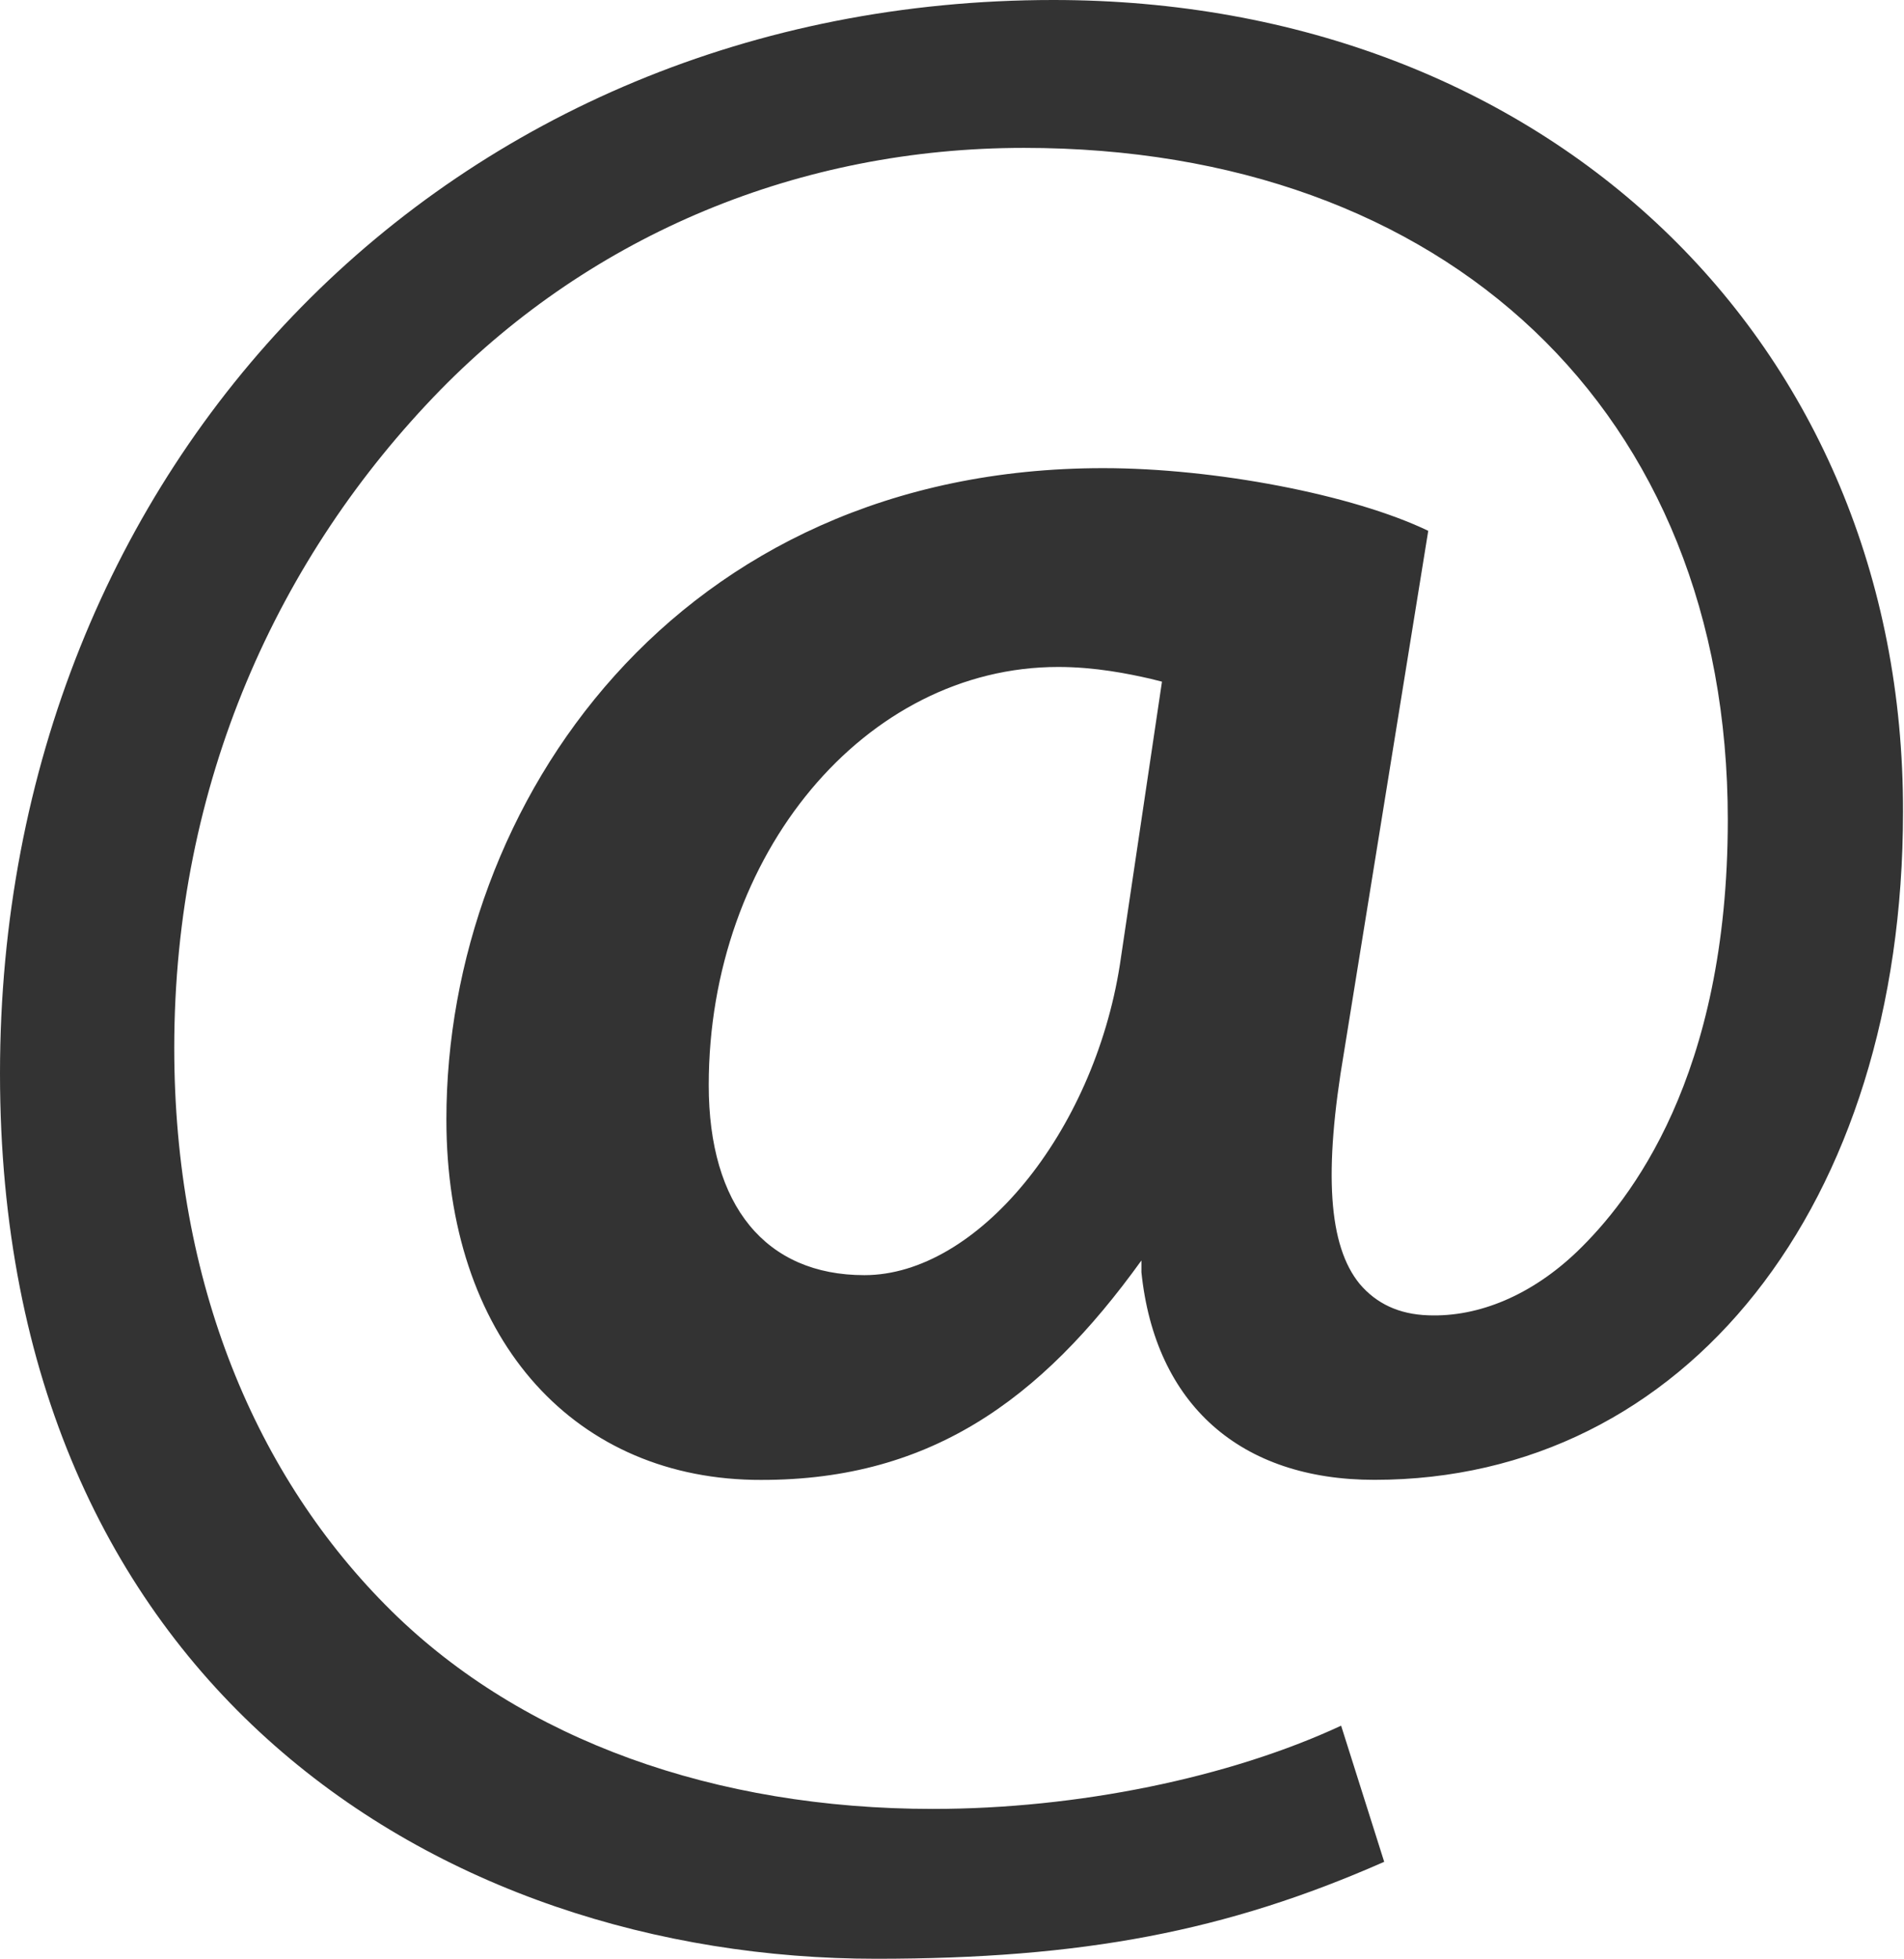
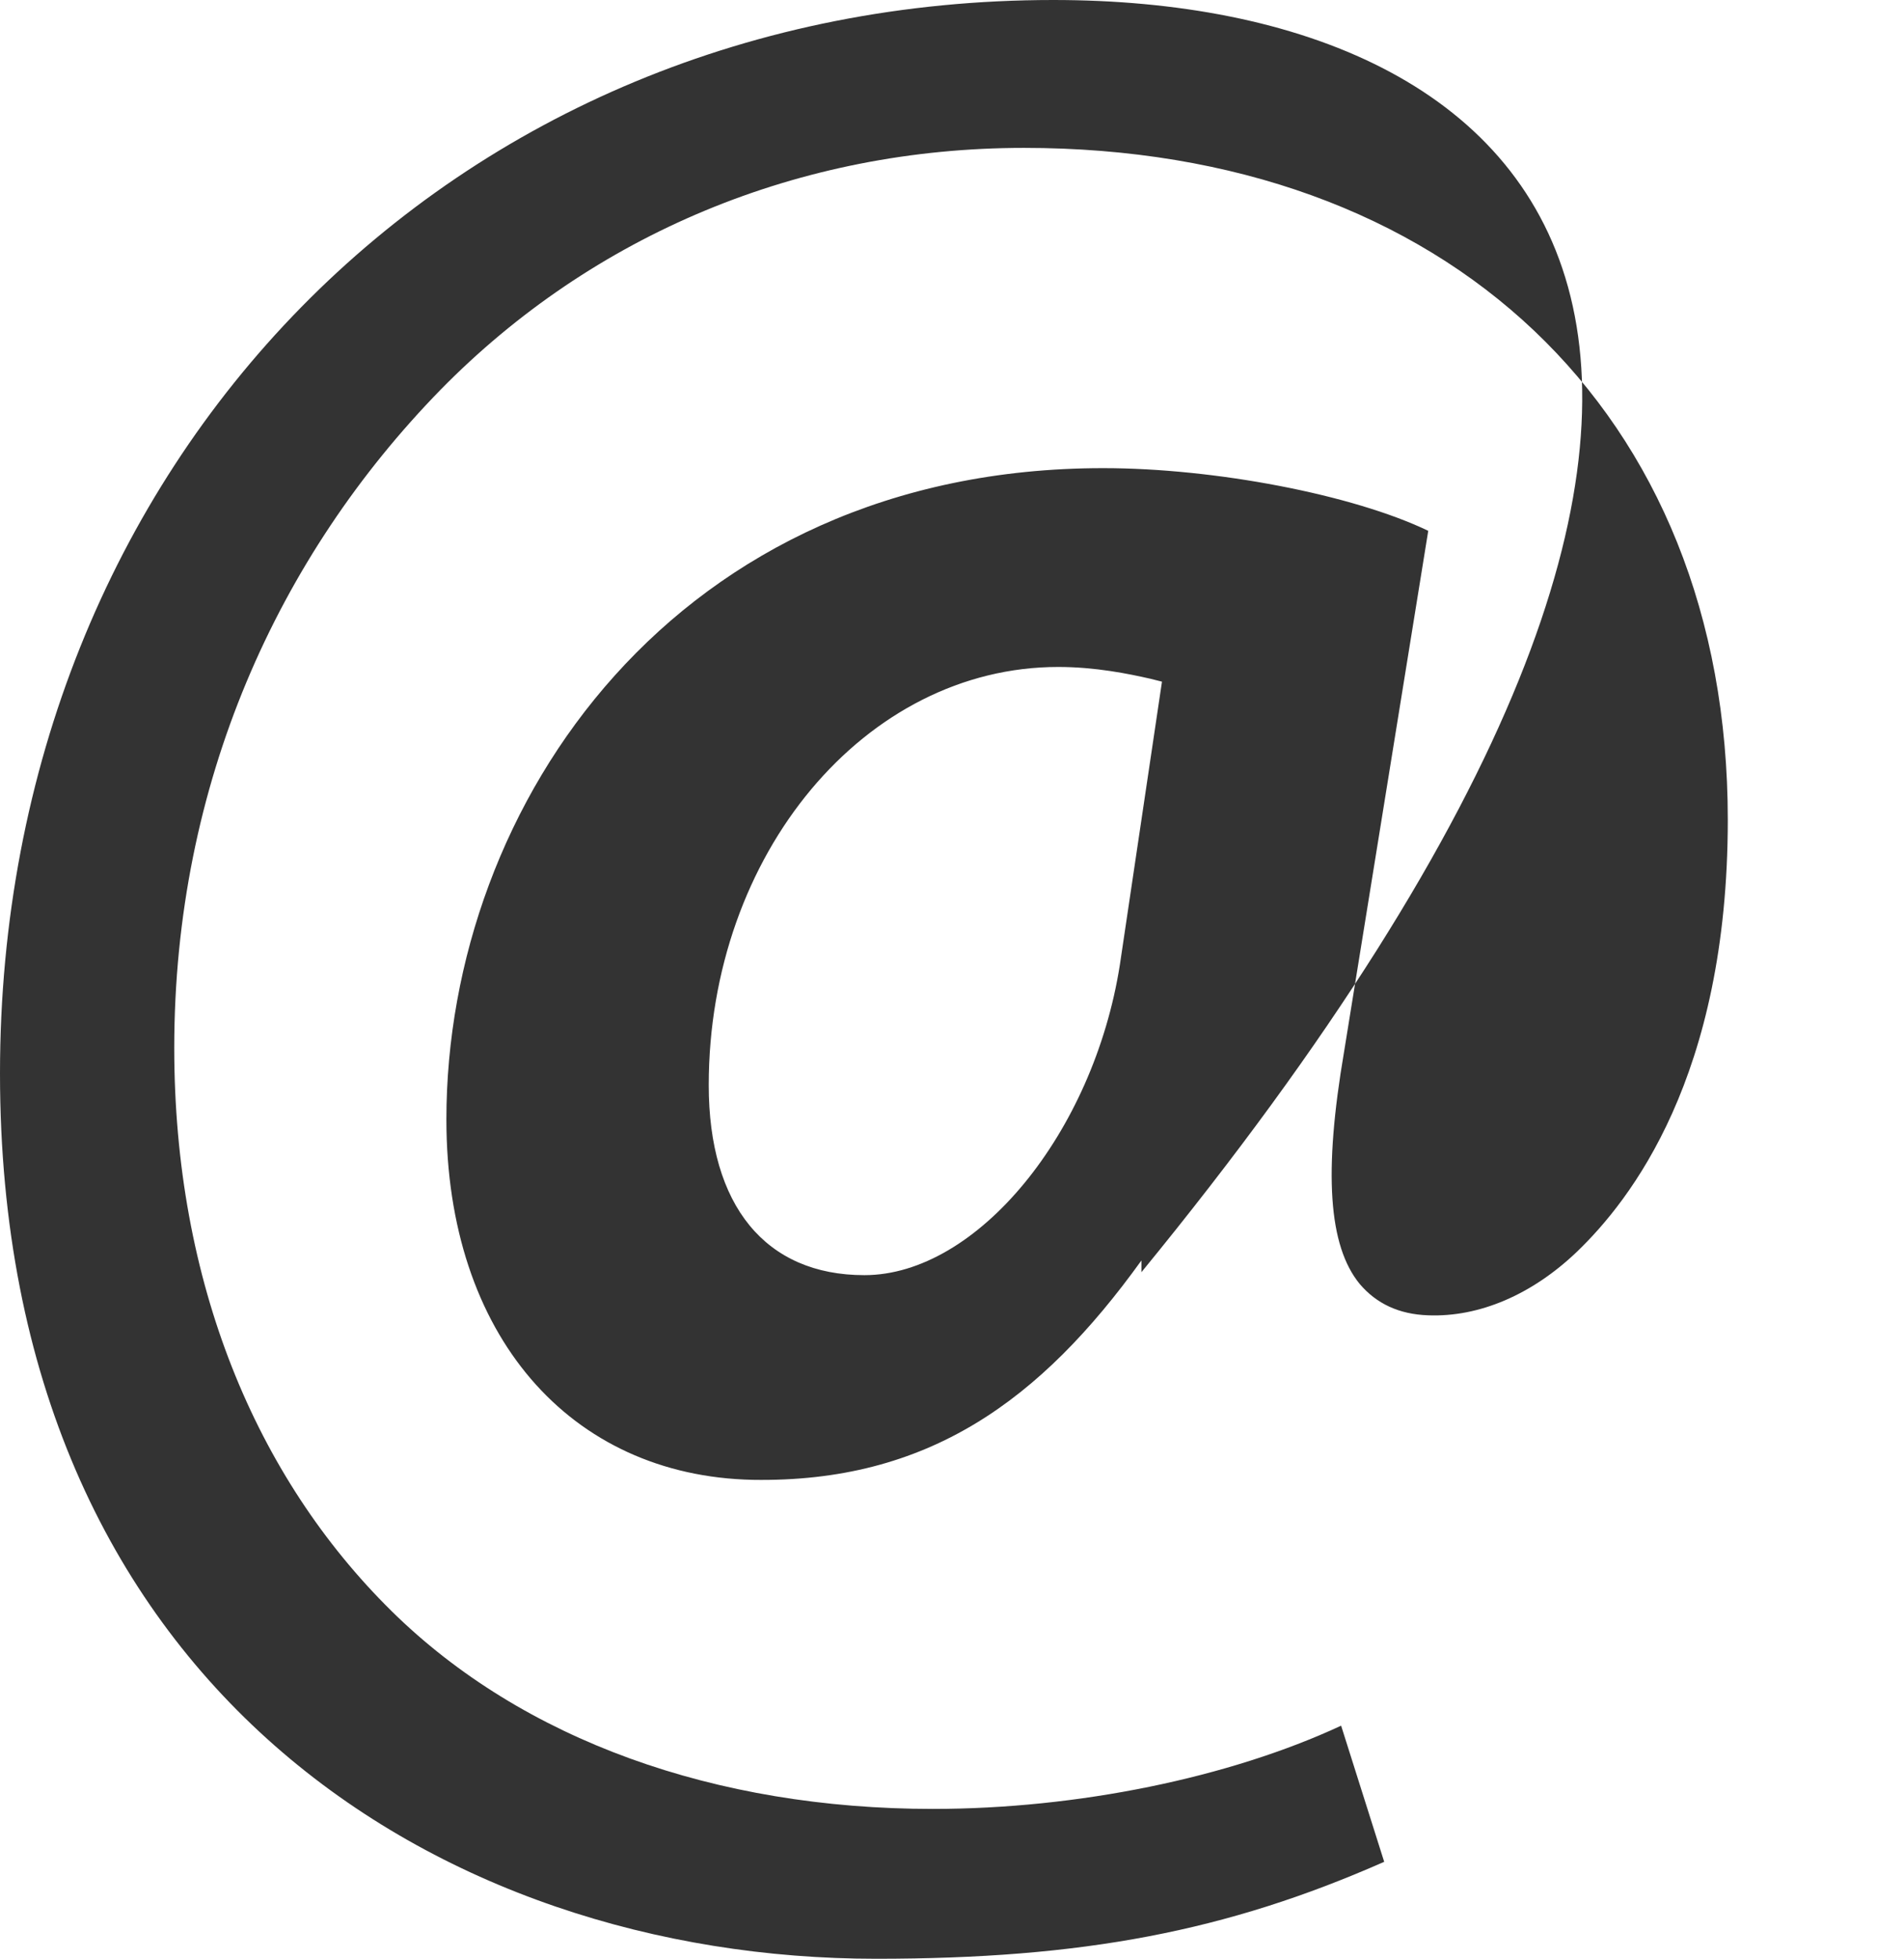
<svg xmlns="http://www.w3.org/2000/svg" id="Layer_1" viewBox="0 0 19.45 20">
  <defs>
    <style>
      .cls-1 {
        fill: #333;
      }
    </style>
  </defs>
-   <path class="cls-1" d="M10.76,0C4.62,0,0,4.71,0,10.96s4.5,9.04,8.95,9.04c2.11,0,3.58-.28,5.19-.99l-.44-1.39c-1.14.53-2.69.85-4.17.85-2.22,0-4.19-.7-5.53-2.02-1.39-1.37-2.22-3.36-2.22-5.75,0-2.7,1.06-5.02,2.72-6.72,1.56-1.59,3.67-2.47,5.96-2.47,4.31,0,7.19,2.69,7.19,6.86,0,2.63-1,3.89-1.54,4.41-.46.44-1,.67-1.52.65-.3-.01-.53-.12-.7-.32-.32-.39-.37-1.14-.16-2.37l.86-5.32c-.77-.37-2.18-.64-3.32-.64-4.36,0-6.71,3.43-6.71,6.65,0,2.2,1.26,3.64,3.13,3.68,1.79.03,2.94-.81,3.97-2.24v.12c.14,1.35,1.01,2.12,2.38,2.12,3.18,0,5.4-2.81,5.4-6.82C19.45,3.48,15.79,0,10.76,0ZM11.44,9.85c-.27,1.72-1.46,3.17-2.61,3.17-1.01,0-1.59-.71-1.59-1.94,0-2.36,1.6-4.27,3.57-4.27.38,0,.72.07.94.12l.12.03-.43,2.89Z" />
+   <path class="cls-1" d="M10.76,0C4.62,0,0,4.71,0,10.96s4.5,9.04,8.95,9.04c2.11,0,3.58-.28,5.19-.99l-.44-1.39c-1.14.53-2.69.85-4.17.85-2.22,0-4.19-.7-5.53-2.02-1.39-1.37-2.22-3.36-2.22-5.75,0-2.7,1.06-5.02,2.72-6.72,1.56-1.59,3.67-2.47,5.96-2.47,4.31,0,7.19,2.69,7.19,6.86,0,2.63-1,3.89-1.54,4.41-.46.44-1,.67-1.52.65-.3-.01-.53-.12-.7-.32-.32-.39-.37-1.14-.16-2.37l.86-5.32c-.77-.37-2.18-.64-3.32-.64-4.36,0-6.71,3.43-6.71,6.65,0,2.2,1.26,3.64,3.13,3.68,1.79.03,2.94-.81,3.97-2.24v.12C19.45,3.48,15.79,0,10.76,0ZM11.44,9.85c-.27,1.72-1.46,3.17-2.61,3.17-1.01,0-1.59-.71-1.59-1.94,0-2.36,1.6-4.27,3.57-4.27.38,0,.72.07.94.12l.12.03-.43,2.89Z" />
</svg>